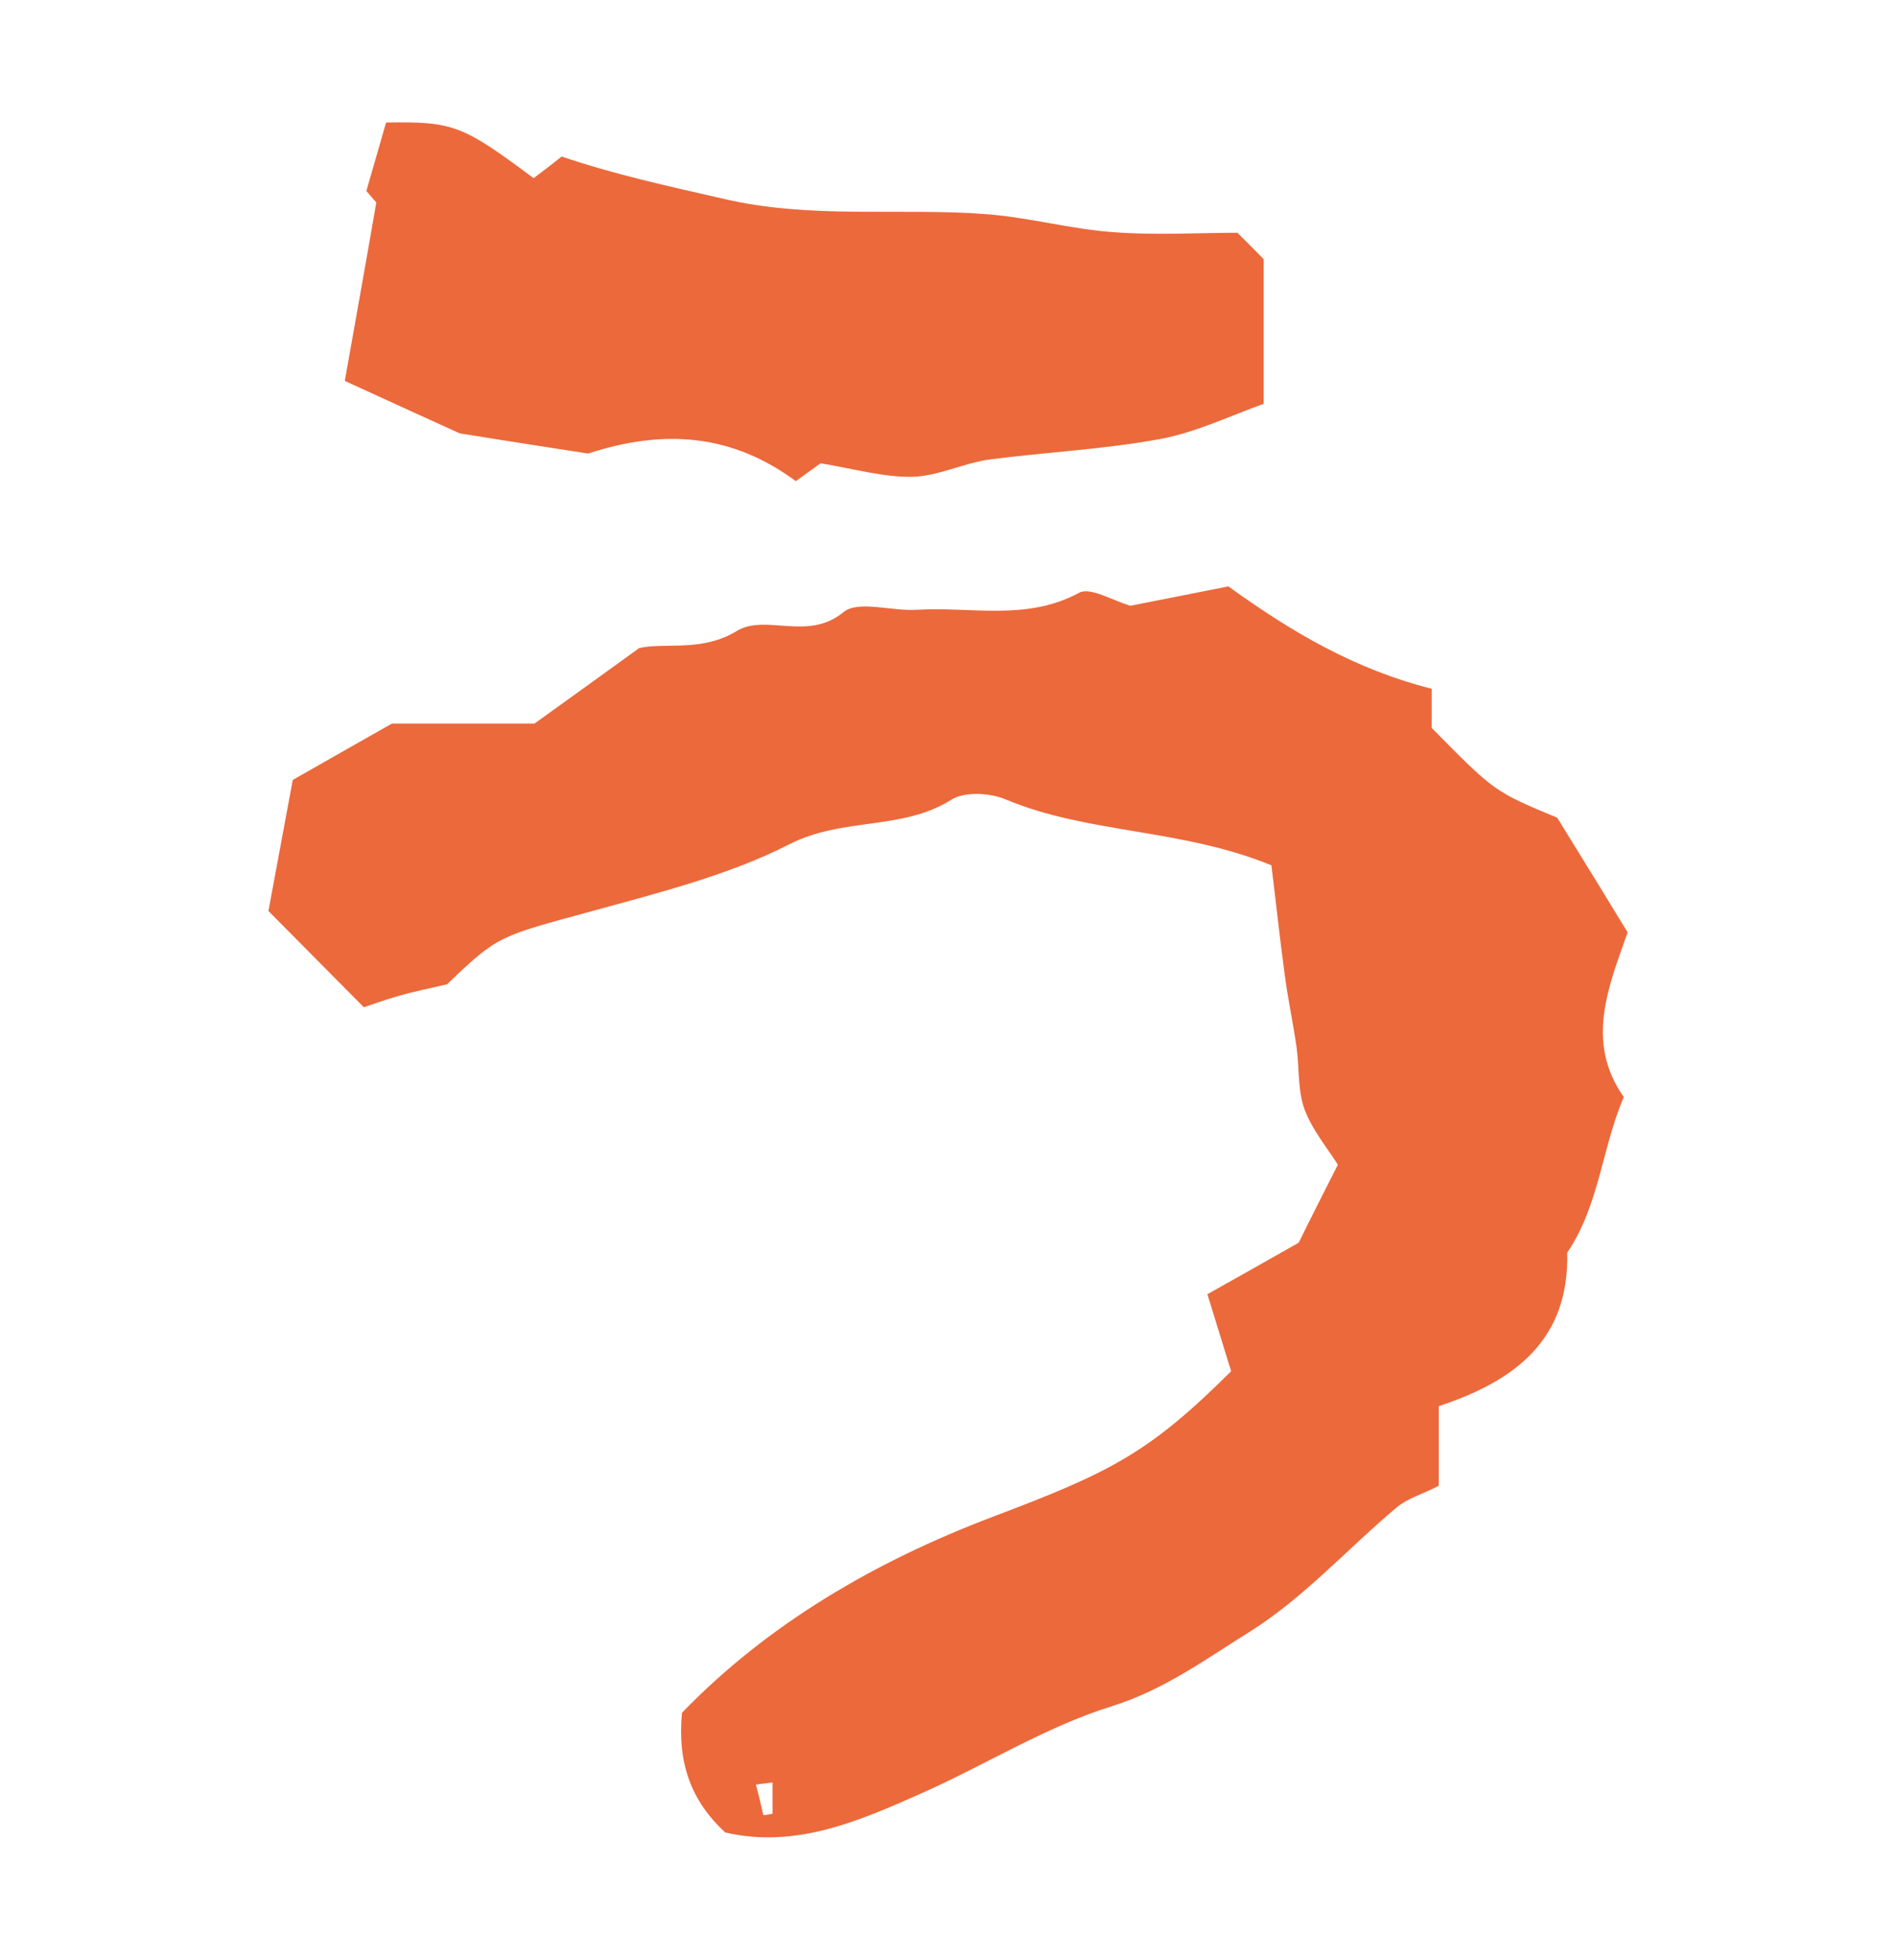
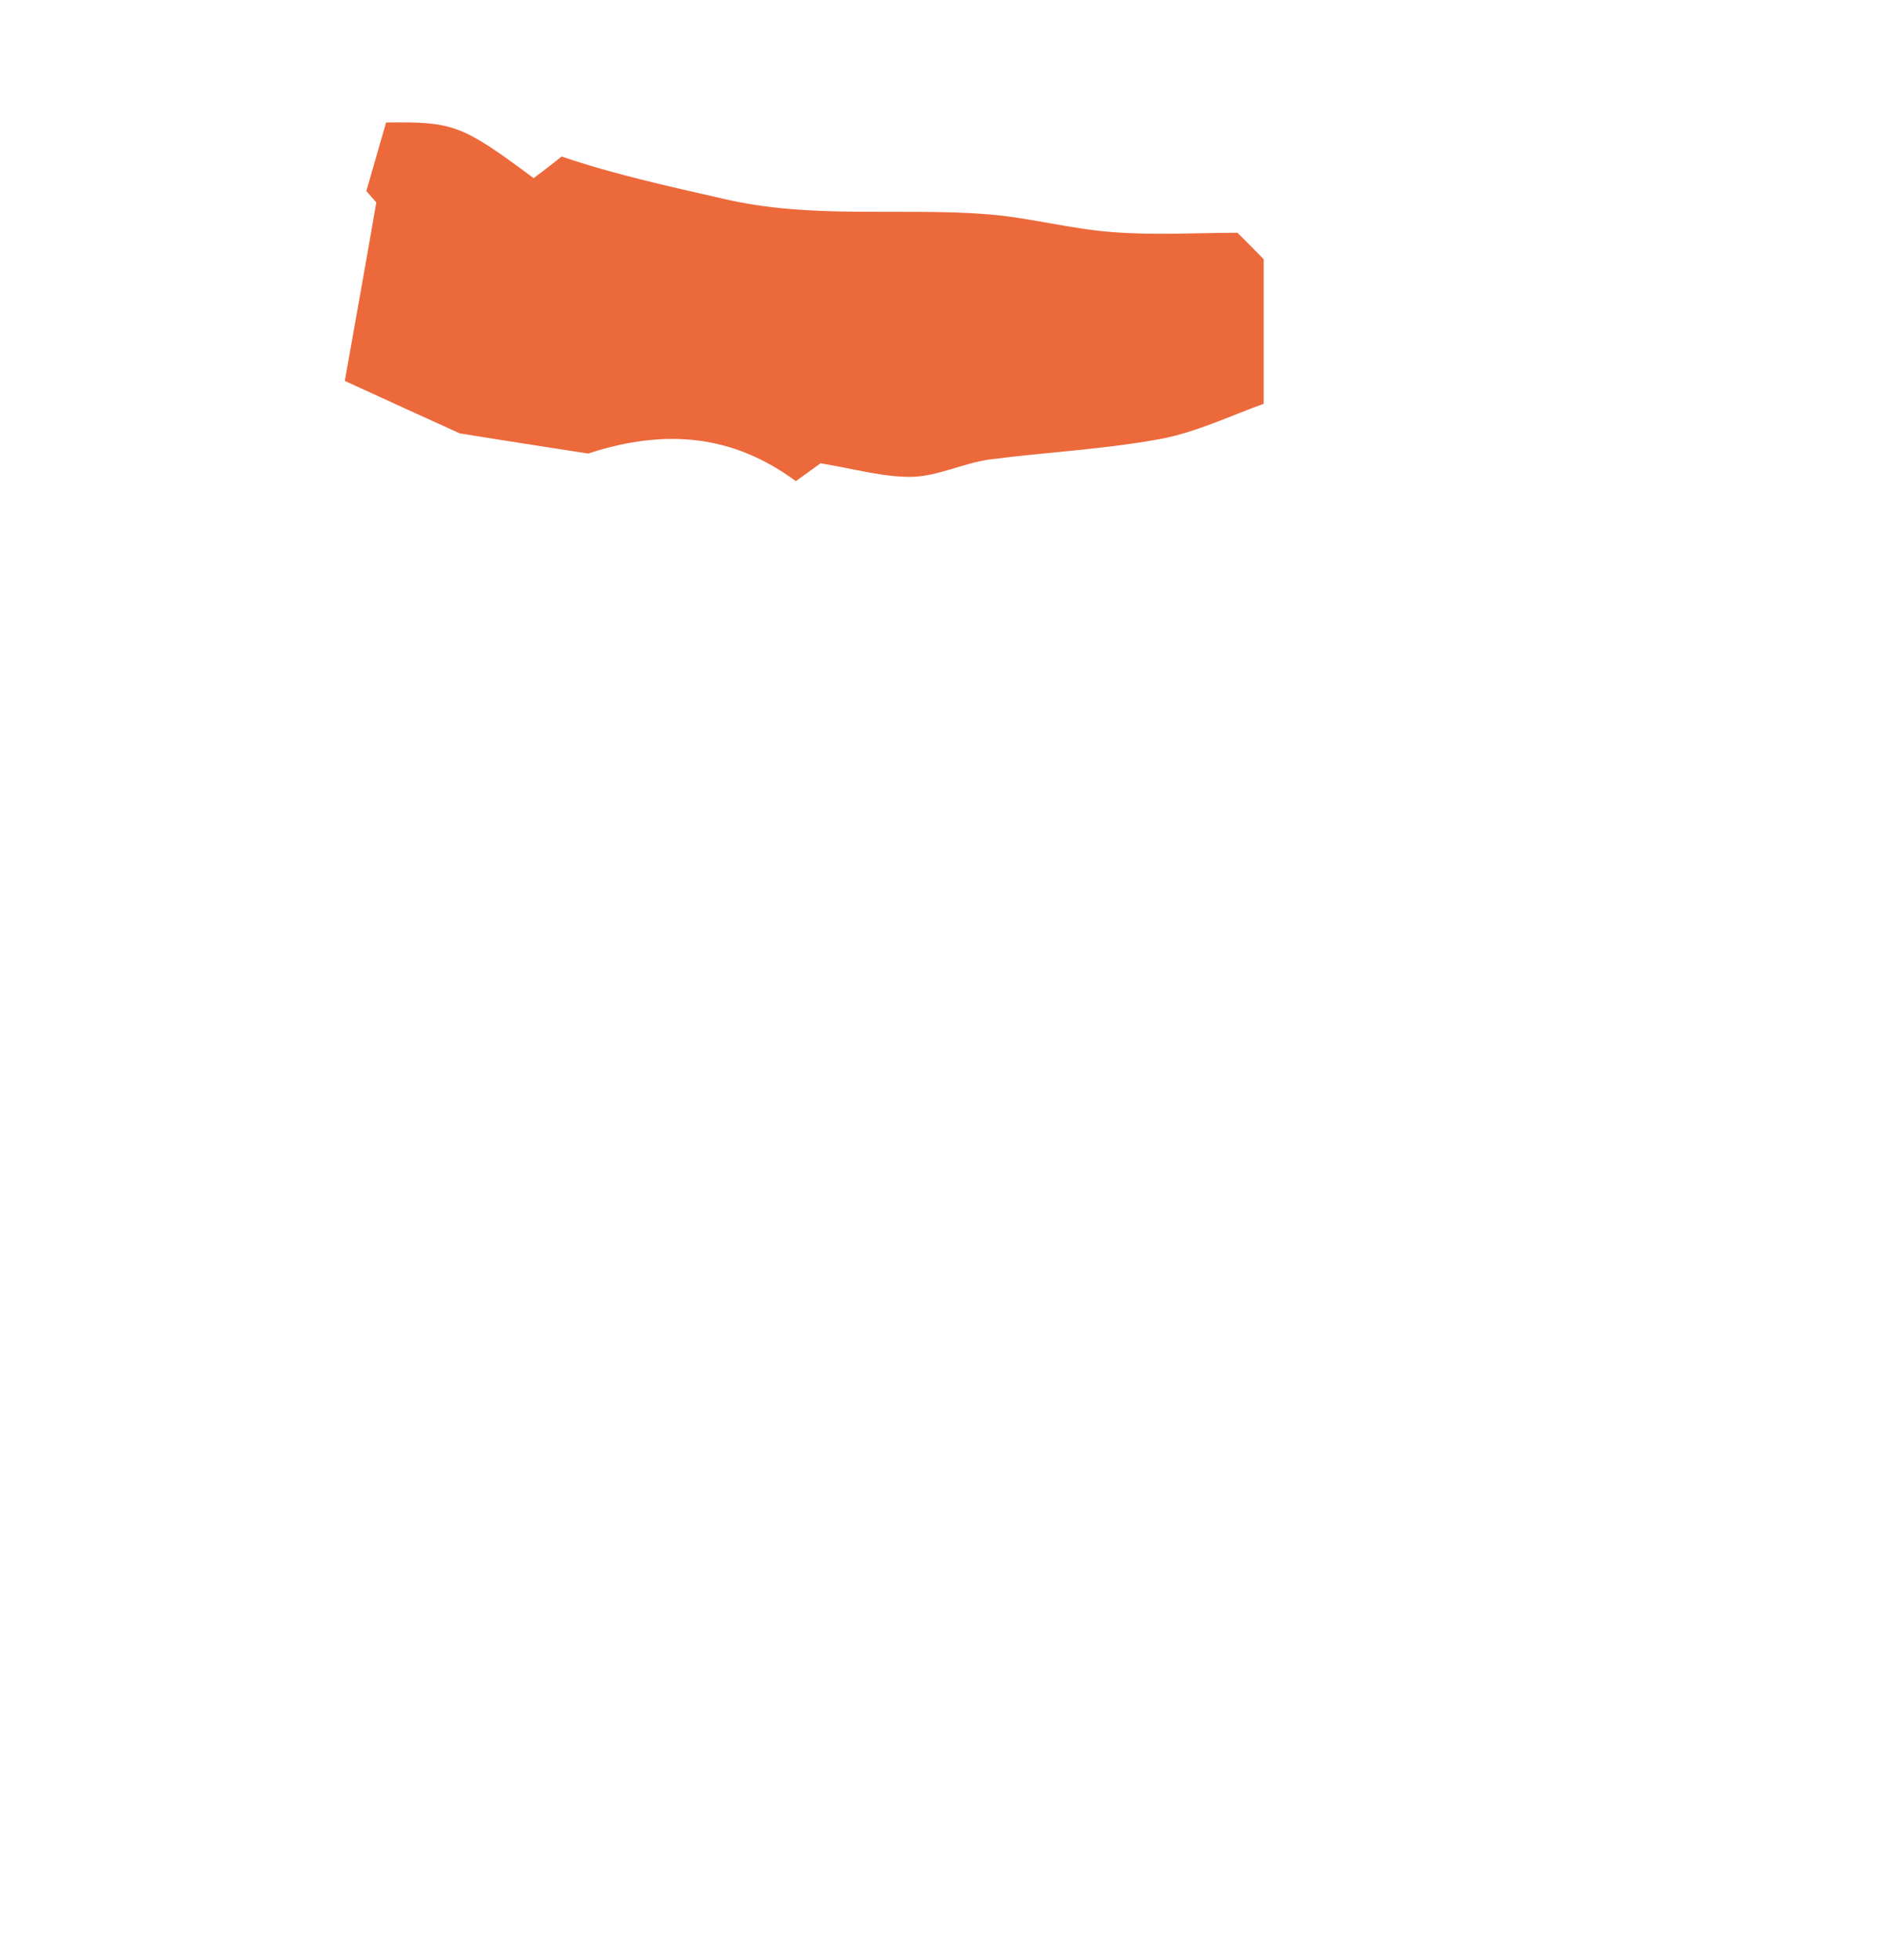
<svg xmlns="http://www.w3.org/2000/svg" version="1.1" id="レイヤー_1" x="0px" y="0px" width="32.795px" height="33.881px" viewBox="0 0 32.795 33.881" style="enable-background:new 0 0 32.795 33.881;" xml:space="preserve">
  <style type="text/css">
	.st0{fill-rule:evenodd;clip-rule:evenodd;fill:#EC693B;}
	.st1{fill-rule:evenodd;clip-rule:evenodd;fill:#60AE31;}
	.st2{fill-rule:evenodd;clip-rule:evenodd;fill:#F6AA18;}
</style>
  <g>
-     <path class="st0" d="M26.935,14.136c0.47,0.762,0.842,1.364,1.218,1.982c-0.338,0.959-0.733,1.899-0.066,2.848   c-0.377,0.869-0.423,1.873-0.979,2.689c0.036,1.494-0.883,2.214-2.222,2.654c0,0.448,0,0.922,0,1.377   c-0.283,0.146-0.535,0.214-0.723,0.37c-0.852,0.715-1.612,1.567-2.543,2.151c-0.757,0.471-1.489,1.011-2.396,1.292   c-1.137,0.354-2.185,1.015-3.287,1.504c-1.085,0.482-2.176,0.959-3.393,0.676c-0.595-0.549-0.829-1.209-0.748-2.069   c1.484-1.535,3.339-2.615,5.362-3.383c2.057-0.777,2.71-1.104,4.137-2.521c-0.116-0.377-0.25-0.811-0.411-1.332   c0.509-0.285,1.037-0.582,1.58-0.891c0.2-0.409,0.429-0.858,0.677-1.348c-0.174-0.278-0.445-0.6-0.578-0.961   c-0.12-0.333-0.087-0.725-0.138-1.084c-0.06-0.411-0.147-0.812-0.201-1.224c-0.09-0.655-0.158-1.315-0.233-1.907   c-1.564-0.639-3.159-0.541-4.587-1.135c-0.274-0.119-0.721-0.146-0.953,0.004c-0.855,0.535-1.868,0.295-2.795,0.766   c-1.037,0.531-2.26,0.84-3.424,1.159c-1.593,0.438-1.605,0.404-2.499,1.263C7.418,17.09,7.167,17.14,6.919,17.21   c-0.243,0.068-0.483,0.156-0.626,0.203c-0.554-0.56-1.046-1.055-1.65-1.664c0.1-0.543,0.241-1.297,0.421-2.266   c0.437-0.251,1.058-0.6,1.716-0.975c0.809,0,1.678,0,2.466,0c0.606-0.434,1.155-0.832,1.811-1.305   c0.464-0.102,1.08,0.076,1.691-0.297c0.498-0.299,1.222,0.184,1.835-0.319c0.252-0.216,0.838-0.018,1.271-0.045   c0.939-0.059,1.897,0.2,2.811-0.294c0.193-0.104,0.565,0.129,0.888,0.224c0.533-0.106,1.142-0.224,1.694-0.335   c1.118,0.808,2.207,1.438,3.517,1.771c0,0.23,0,0.486,0,0.676C25.848,13.684,25.848,13.684,26.935,14.136z M13.362,30.815   c-0.097,0.014-0.188,0.021-0.287,0.037c0.048,0.176,0.088,0.352,0.129,0.529c0.057-0.005,0.106-0.016,0.158-0.025   C13.362,31.176,13.362,30.996,13.362,30.815z" />
    <path class="st0" d="M6.678,2.118C7.838,2.101,7.99,2.156,9.23,3.08c0.148-0.112,0.312-0.235,0.485-0.374   c0.901,0.307,1.848,0.514,2.787,0.728c1.54,0.363,3.067,0.15,4.591,0.271c0.718,0.058,1.422,0.253,2.142,0.307   c0.746,0.059,1.498,0.012,2.169,0.012c0.192,0.189,0.305,0.307,0.454,0.457c0,0.763,0,1.558,0,2.5   c-0.566,0.201-1.165,0.494-1.798,0.61c-0.975,0.179-1.966,0.225-2.948,0.353c-0.452,0.064-0.886,0.287-1.331,0.299   c-0.494,0.01-1-0.136-1.587-0.234c-0.066,0.047-0.231,0.166-0.429,0.309c-1.092-0.807-2.262-0.912-3.593-0.477   C9.576,7.747,8.867,7.64,7.952,7.492C7.384,7.234,6.617,6.885,5.964,6.585c0.198-1.118,0.369-2.062,0.545-3.086   C6.471,3.46,6.372,3.341,6.337,3.302C6.447,2.917,6.542,2.586,6.678,2.118z" />
  </g>
</svg>